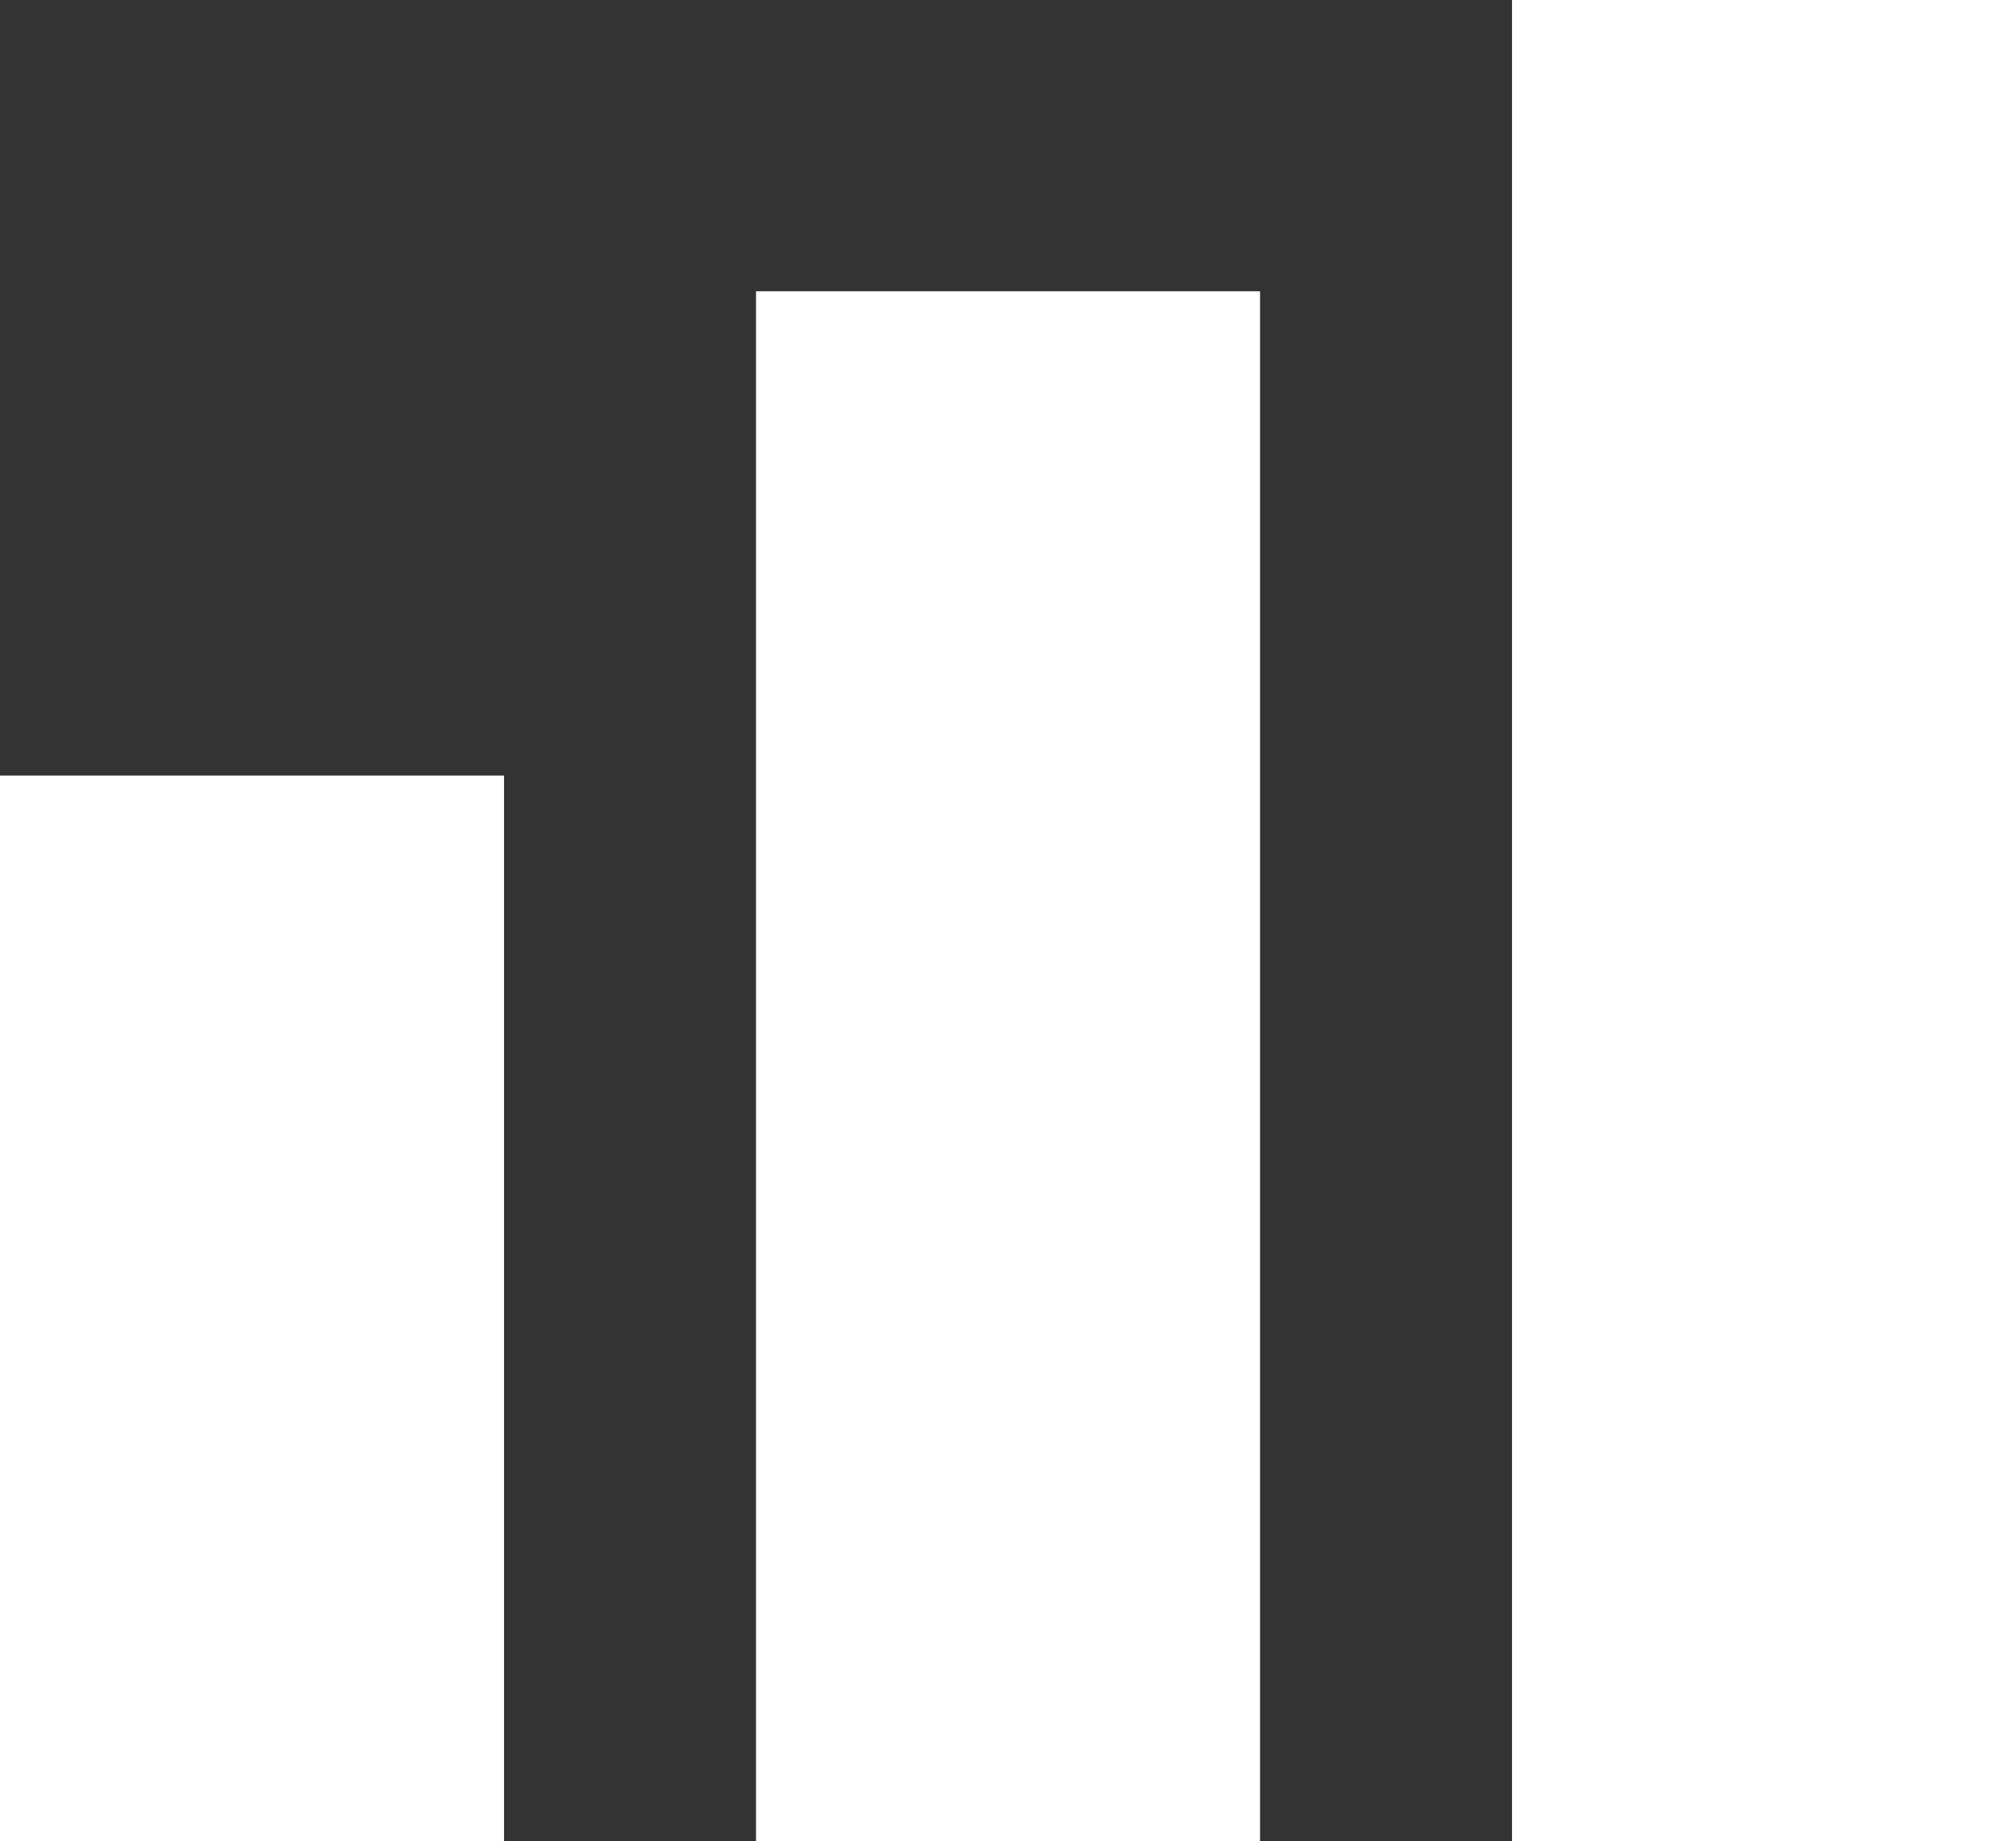
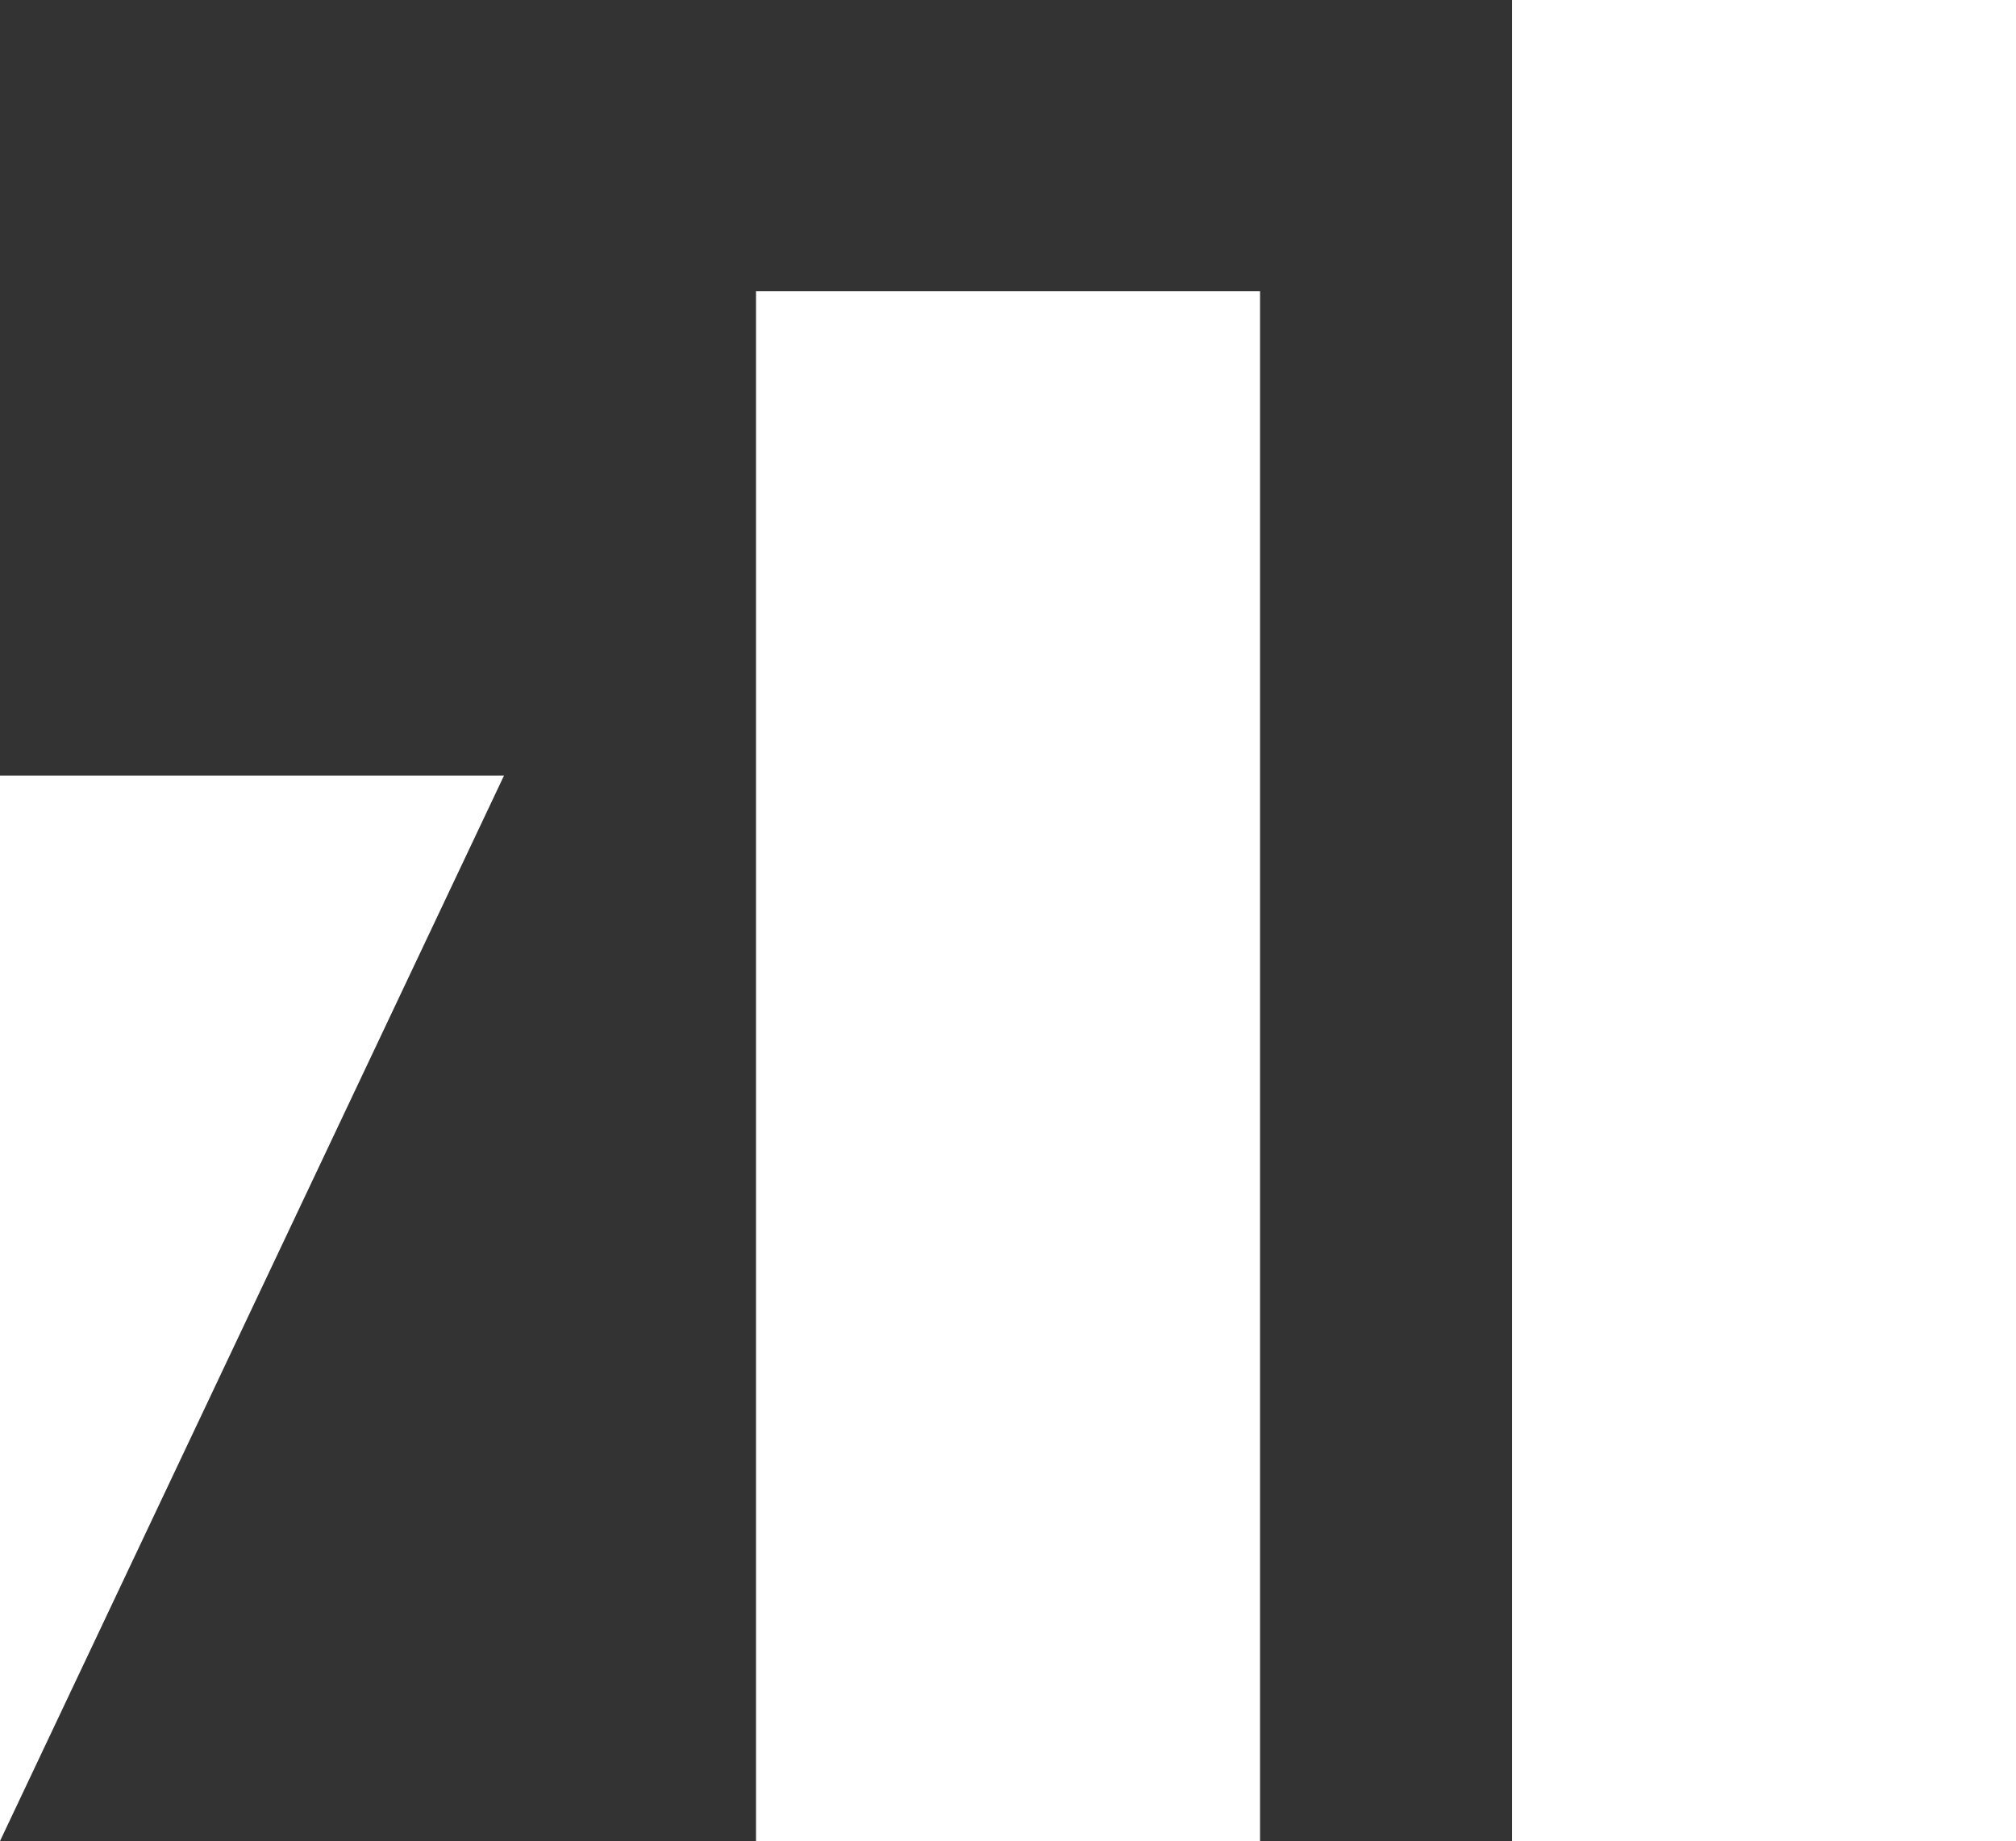
<svg xmlns="http://www.w3.org/2000/svg" width="28.618" height="26.136" viewBox="0 0 28.618 26.136">
  <rect x="0" y="0" width="28.618" height="26.136" fill="#333333" stroke="none" />
-   <path id="bar_chart_24dp_1F1F1F_FILL0_wght400_GRAD0_opsz24" d="M181.464-778.345V-804.48h7.155v26.136Zm-10.732,0v-22h7.155v22Zm-10.732,0v-15.126h7.155v15.126Z" transform="translate(-160 804.48)" fill="#fff" />
+   <path id="bar_chart_24dp_1F1F1F_FILL0_wght400_GRAD0_opsz24" d="M181.464-778.345V-804.48h7.155v26.136Zm-10.732,0v-22h7.155v22Zm-10.732,0v-15.126h7.155Z" transform="translate(-160 804.48)" fill="#fff" />
</svg>